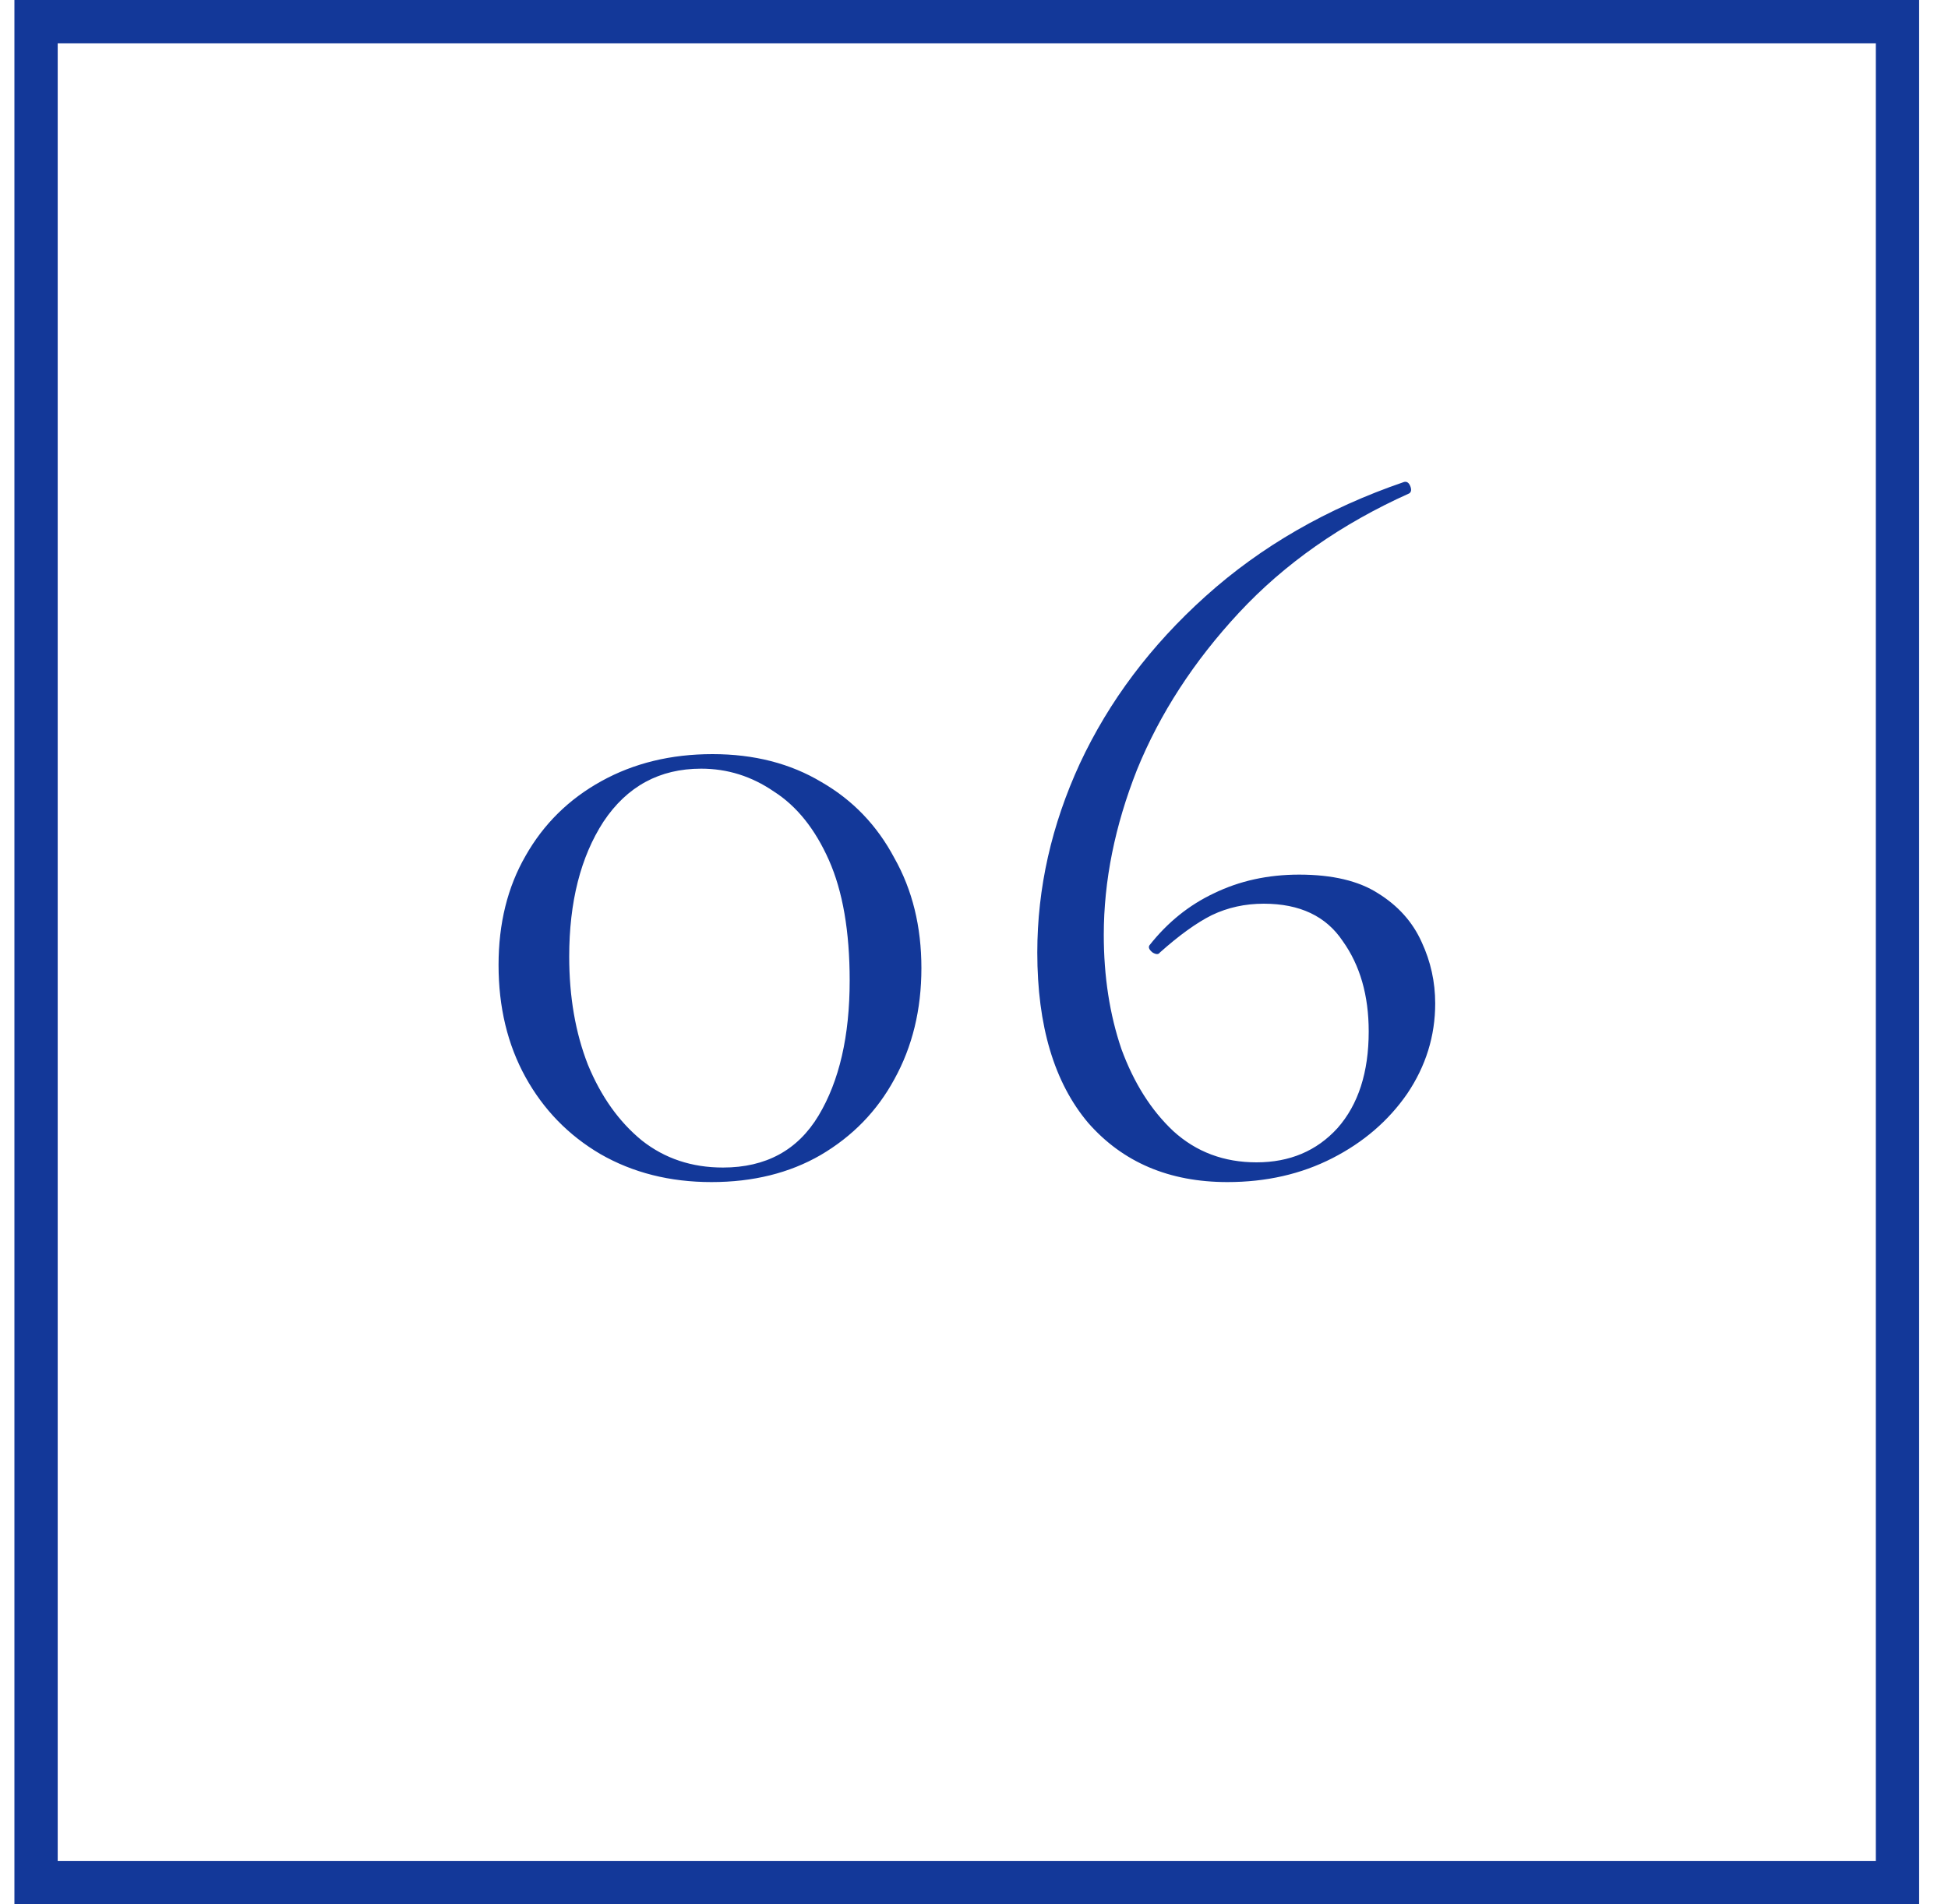
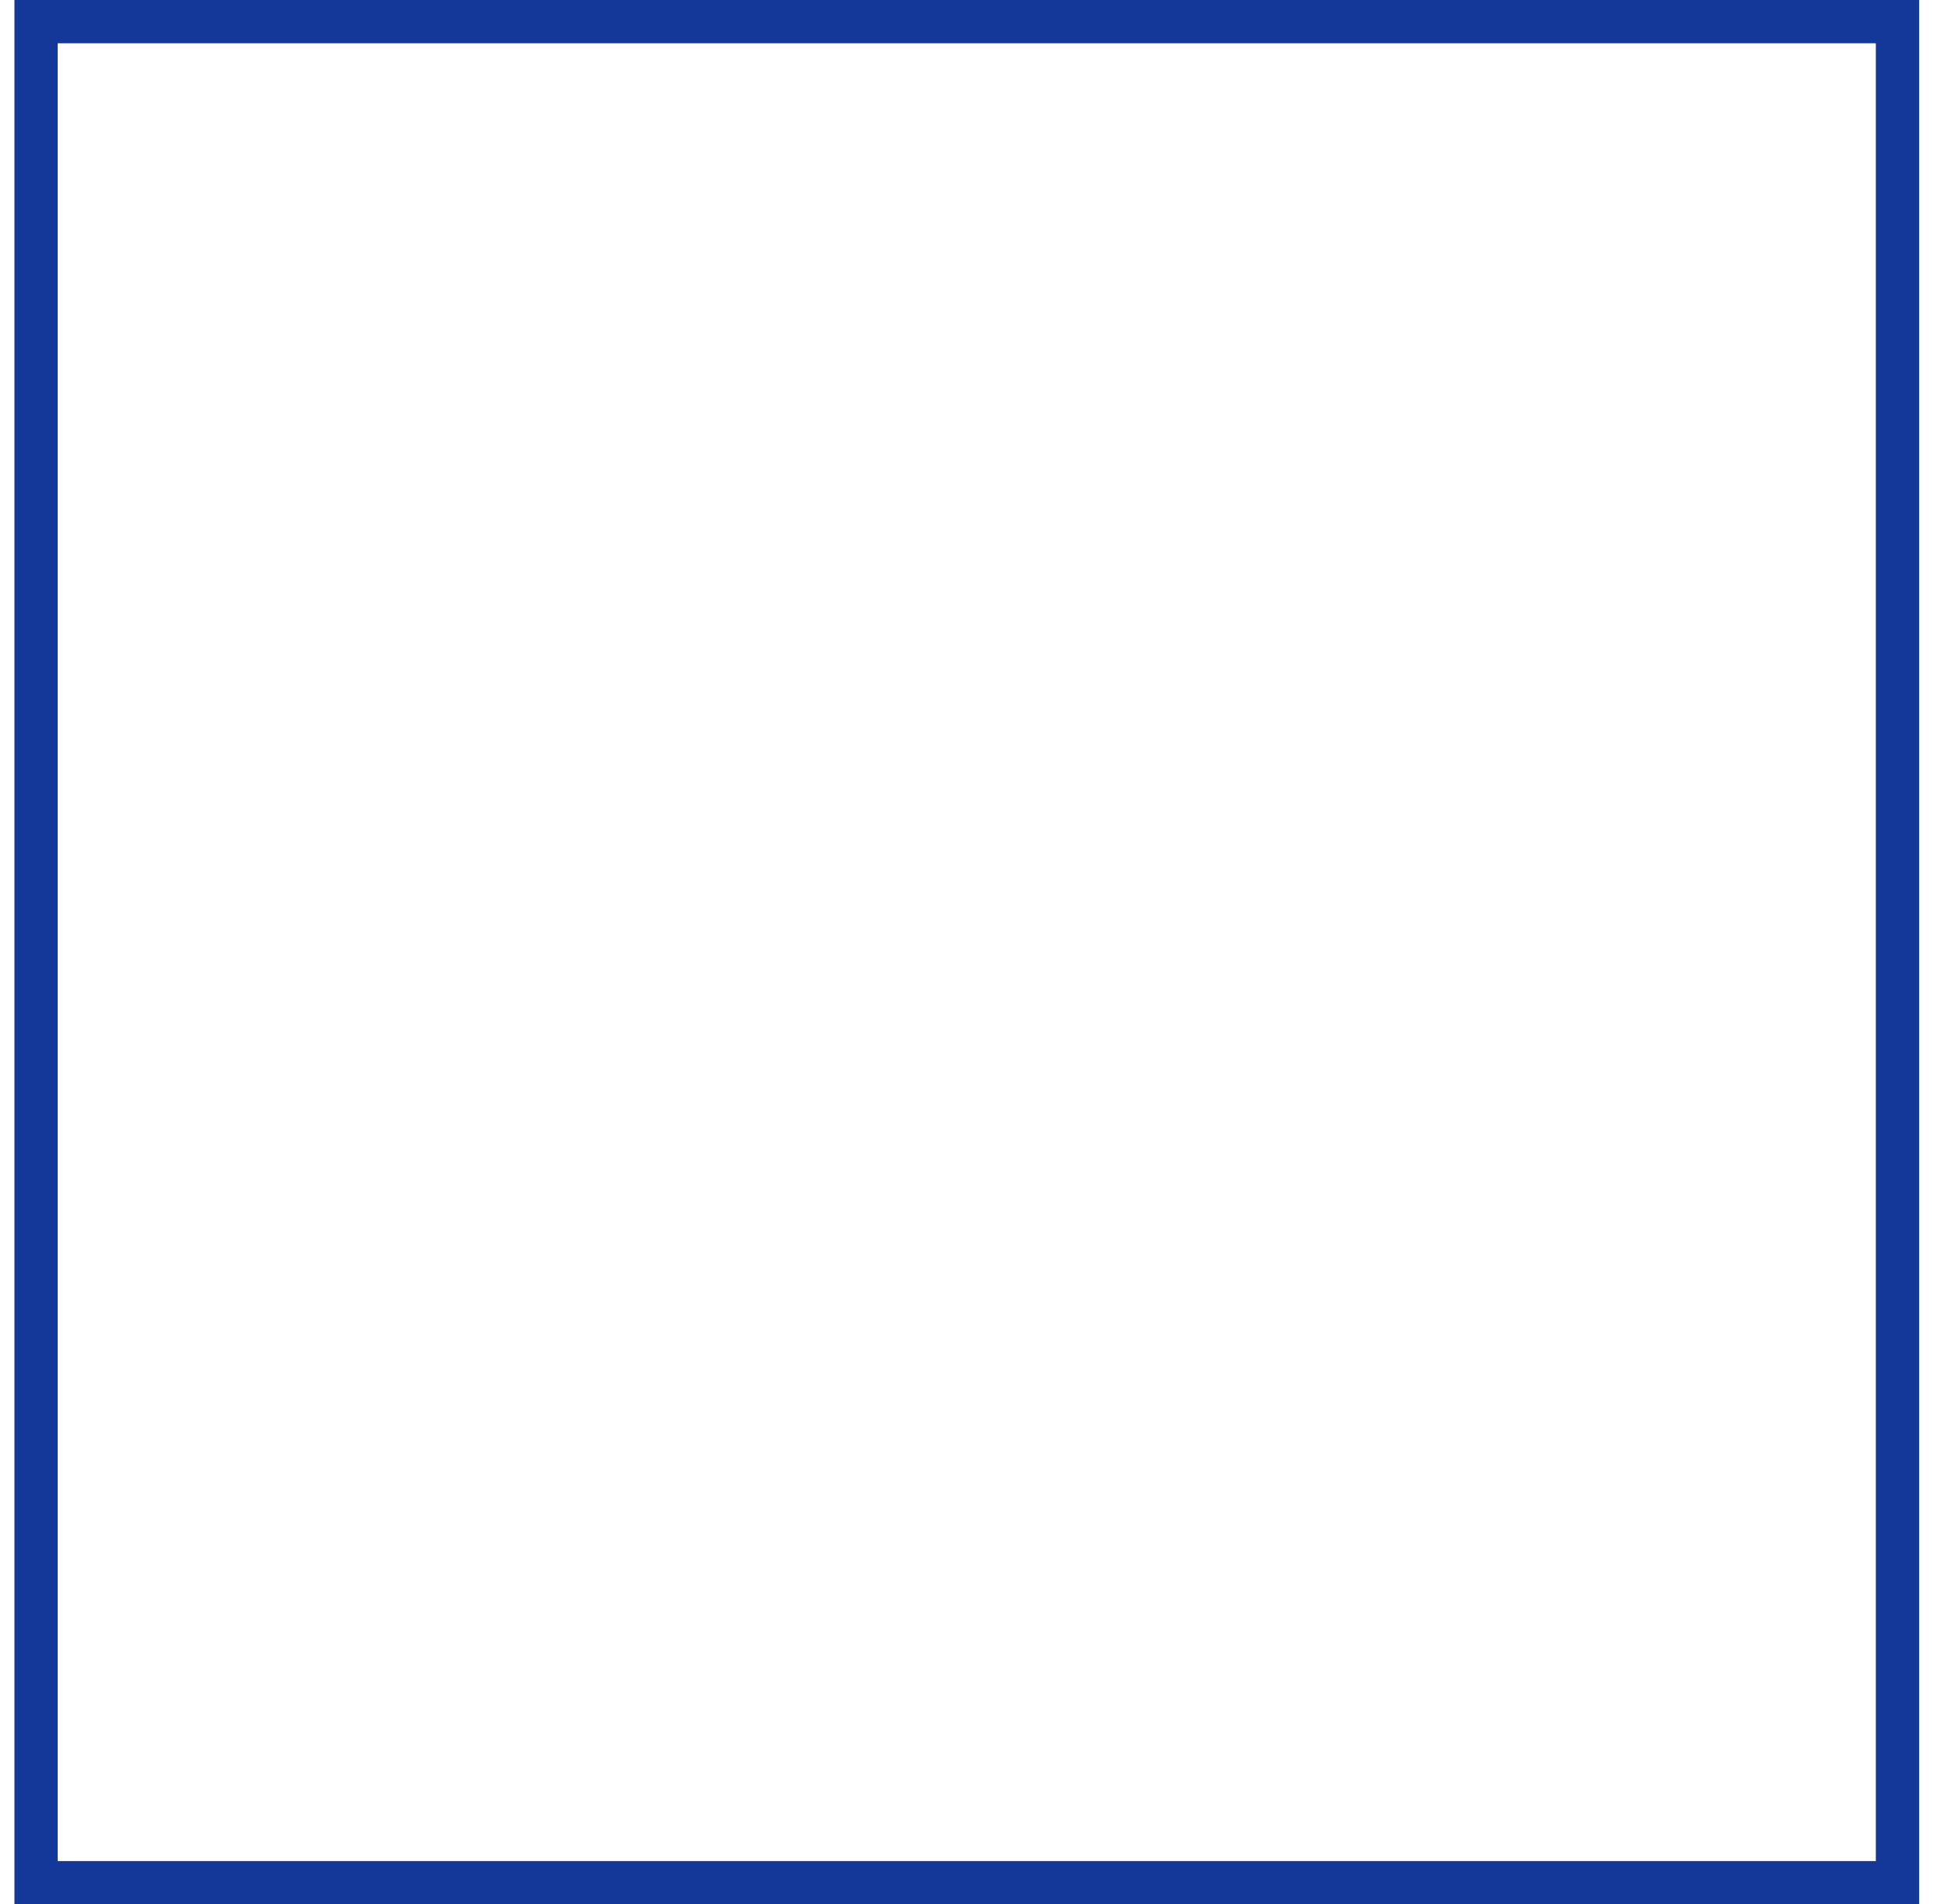
<svg xmlns="http://www.w3.org/2000/svg" width="45" height="44" viewBox="0 0 45 44" fill="none">
  <rect x="0.833" y="0.5" width="43" height="43" stroke="#133899" />
-   <path d="M16.436 27.312C15.476 27.312 14.62 27.096 13.868 26.664C13.133 26.232 12.556 25.64 12.14 24.888C11.725 24.136 11.517 23.272 11.517 22.296C11.517 21.336 11.725 20.496 12.14 19.776C12.556 19.04 13.14 18.464 13.893 18.048C14.645 17.632 15.501 17.424 16.46 17.424C17.421 17.424 18.261 17.64 18.98 18.072C19.701 18.488 20.261 19.072 20.66 19.824C21.076 20.56 21.285 21.408 21.285 22.368C21.285 23.328 21.076 24.184 20.66 24.936C20.261 25.672 19.692 26.256 18.956 26.688C18.236 27.104 17.396 27.312 16.436 27.312ZM16.701 26.976C17.692 26.976 18.428 26.576 18.909 25.776C19.389 24.976 19.628 23.936 19.628 22.656C19.628 21.52 19.468 20.592 19.148 19.872C18.828 19.152 18.404 18.624 17.877 18.288C17.364 17.936 16.805 17.76 16.197 17.76C15.236 17.76 14.485 18.168 13.941 18.984C13.412 19.8 13.149 20.84 13.149 22.104C13.149 23.032 13.293 23.864 13.581 24.6C13.884 25.336 14.3 25.92 14.829 26.352C15.357 26.768 15.98 26.976 16.701 26.976ZM30.01 20.208C30.778 20.208 31.386 20.352 31.834 20.64C32.298 20.928 32.634 21.304 32.842 21.768C33.05 22.216 33.154 22.688 33.154 23.184C33.154 23.936 32.938 24.632 32.506 25.272C32.074 25.896 31.498 26.392 30.778 26.76C30.058 27.128 29.25 27.312 28.354 27.312C27.01 27.312 25.938 26.856 25.138 25.944C24.354 25.016 23.962 23.704 23.962 22.008C23.962 20.52 24.29 19.064 24.946 17.64C25.618 16.2 26.586 14.912 27.85 13.776C29.13 12.624 30.658 11.744 32.434 11.136C32.498 11.12 32.546 11.152 32.578 11.232C32.61 11.312 32.602 11.368 32.554 11.4C30.986 12.104 29.674 13.024 28.618 14.16C27.578 15.28 26.794 16.488 26.266 17.784C25.754 19.08 25.498 20.352 25.498 21.6C25.498 22.56 25.634 23.44 25.906 24.24C26.194 25.024 26.594 25.656 27.106 26.136C27.634 26.616 28.274 26.856 29.026 26.856C29.794 26.856 30.418 26.592 30.898 26.064C31.378 25.52 31.618 24.776 31.618 23.832C31.618 23 31.418 22.304 31.018 21.744C30.634 21.168 30.026 20.88 29.194 20.88C28.762 20.88 28.362 20.968 27.994 21.144C27.642 21.32 27.242 21.608 26.794 22.008C26.762 22.056 26.706 22.056 26.626 22.008C26.546 21.944 26.522 21.888 26.554 21.84C26.97 21.312 27.466 20.912 28.042 20.64C28.634 20.352 29.29 20.208 30.01 20.208Z" fill="#133899" />
</svg>